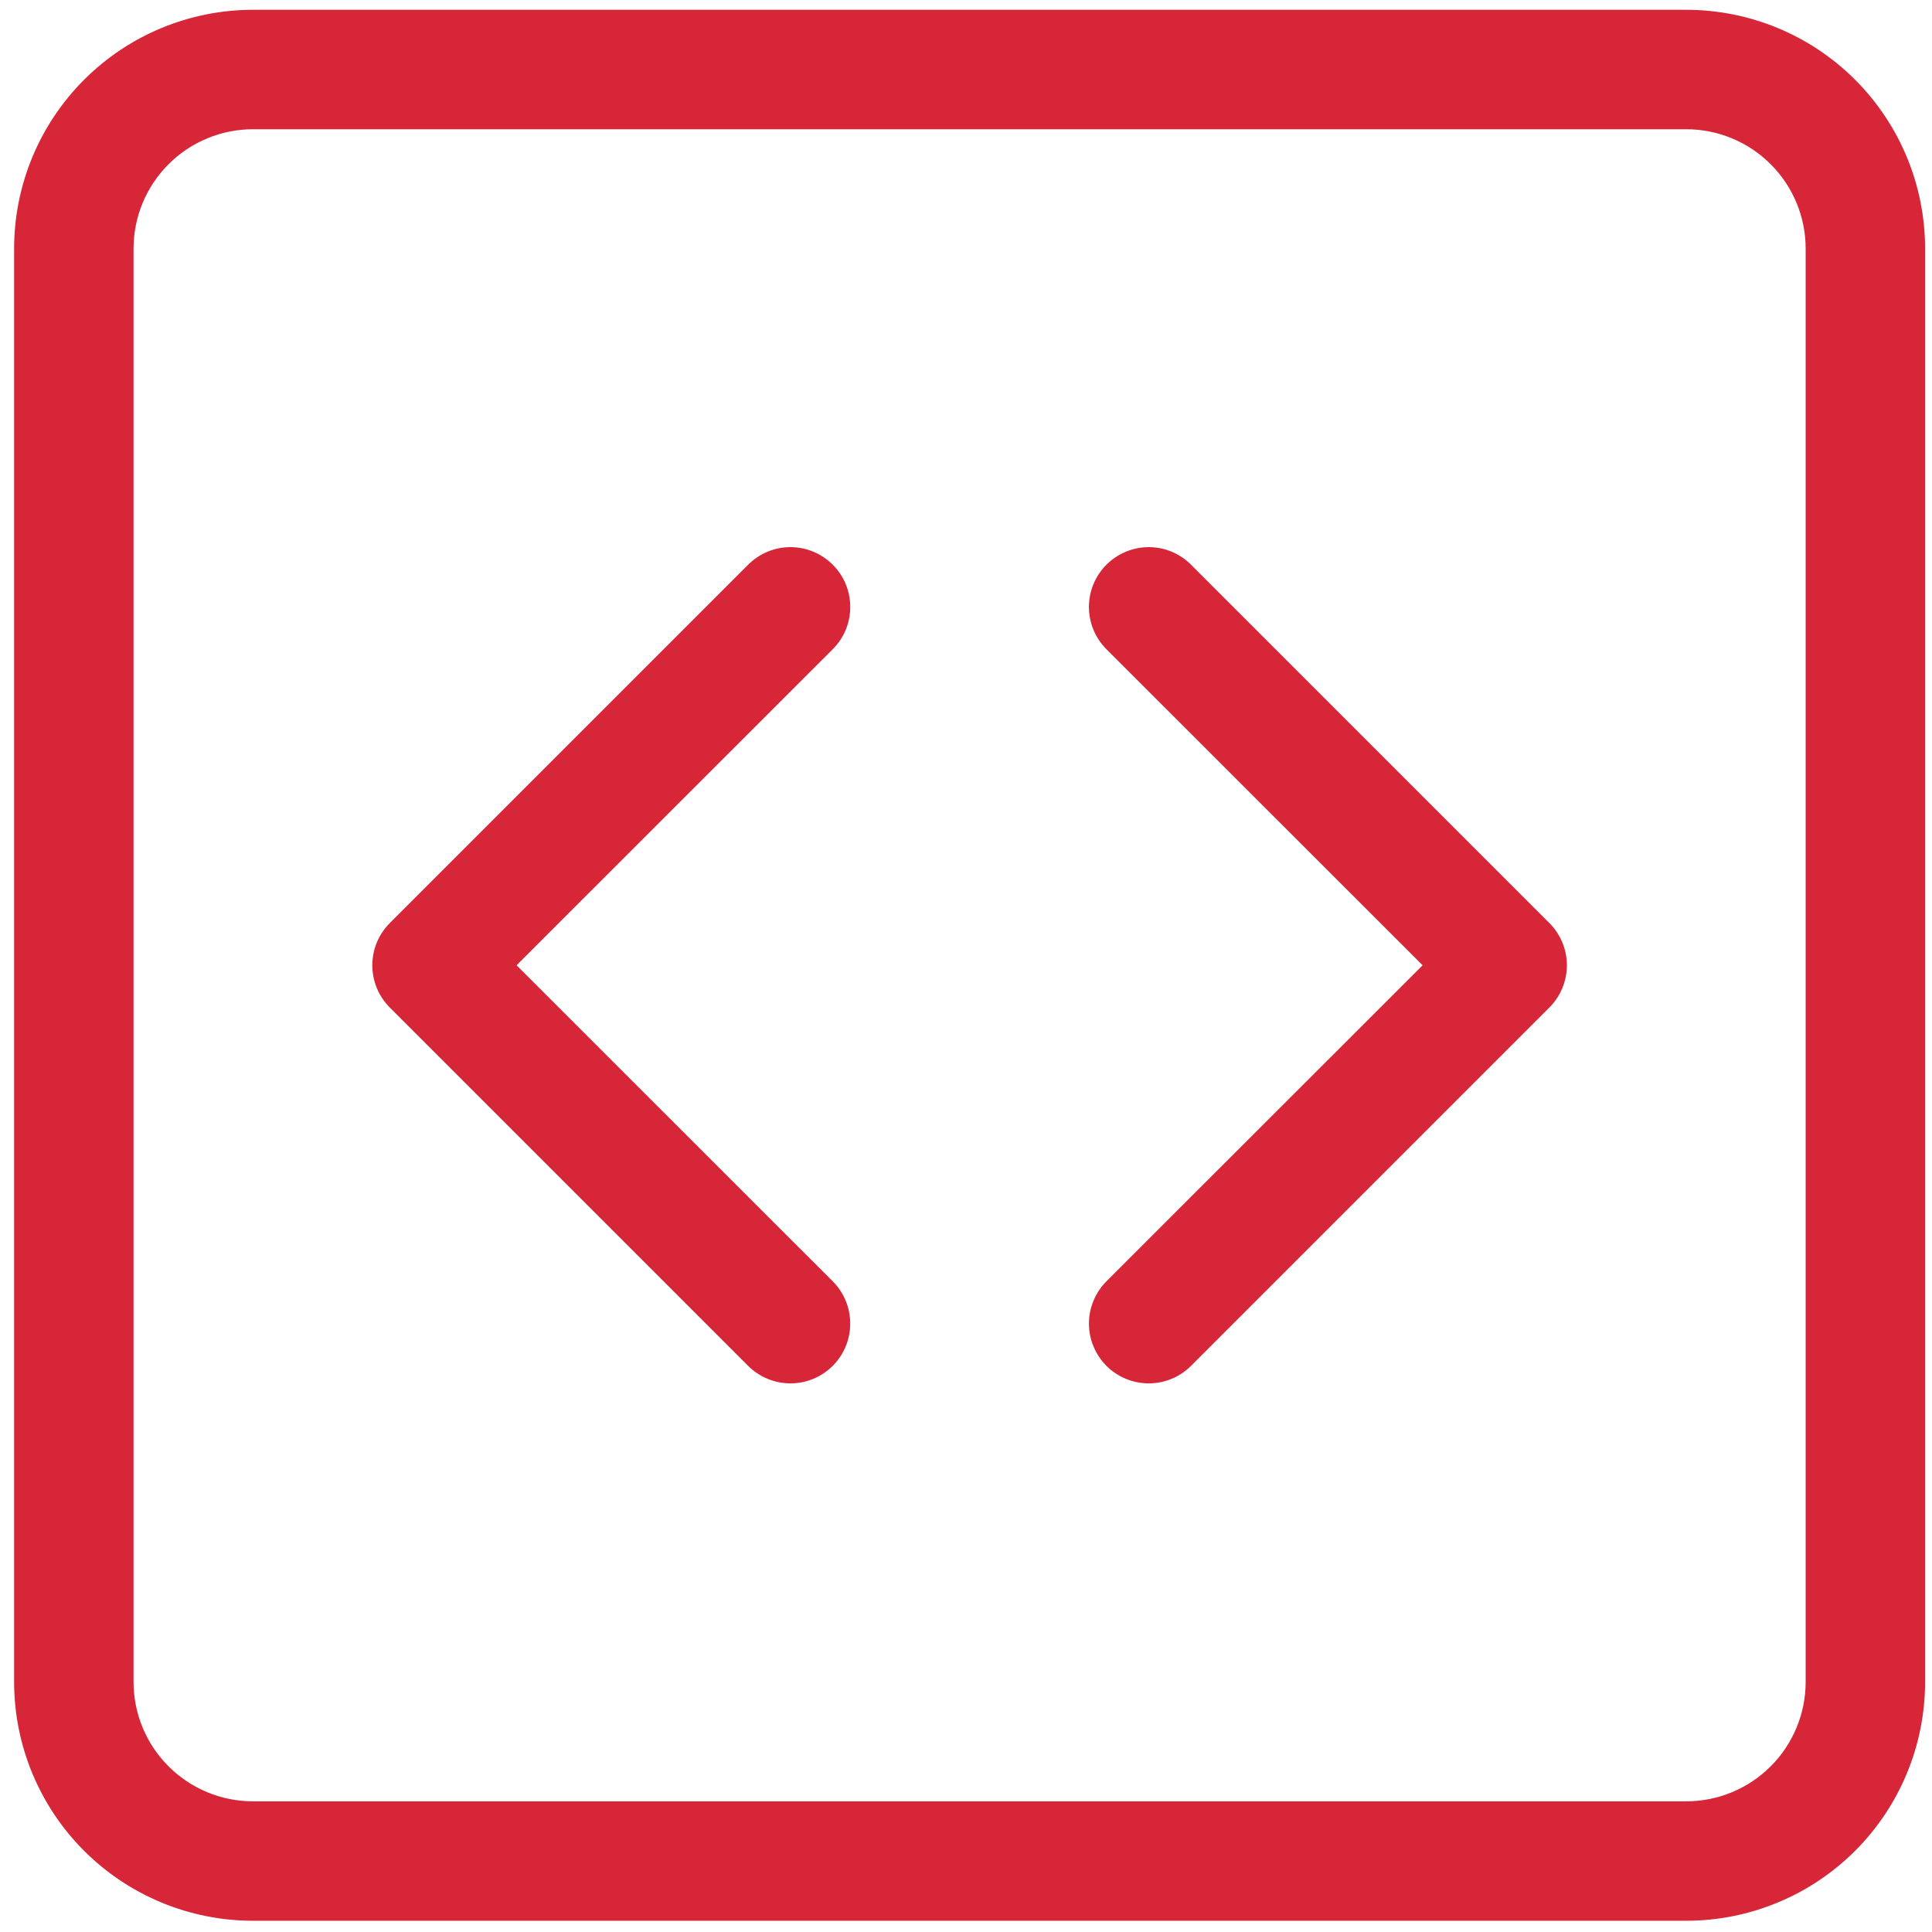
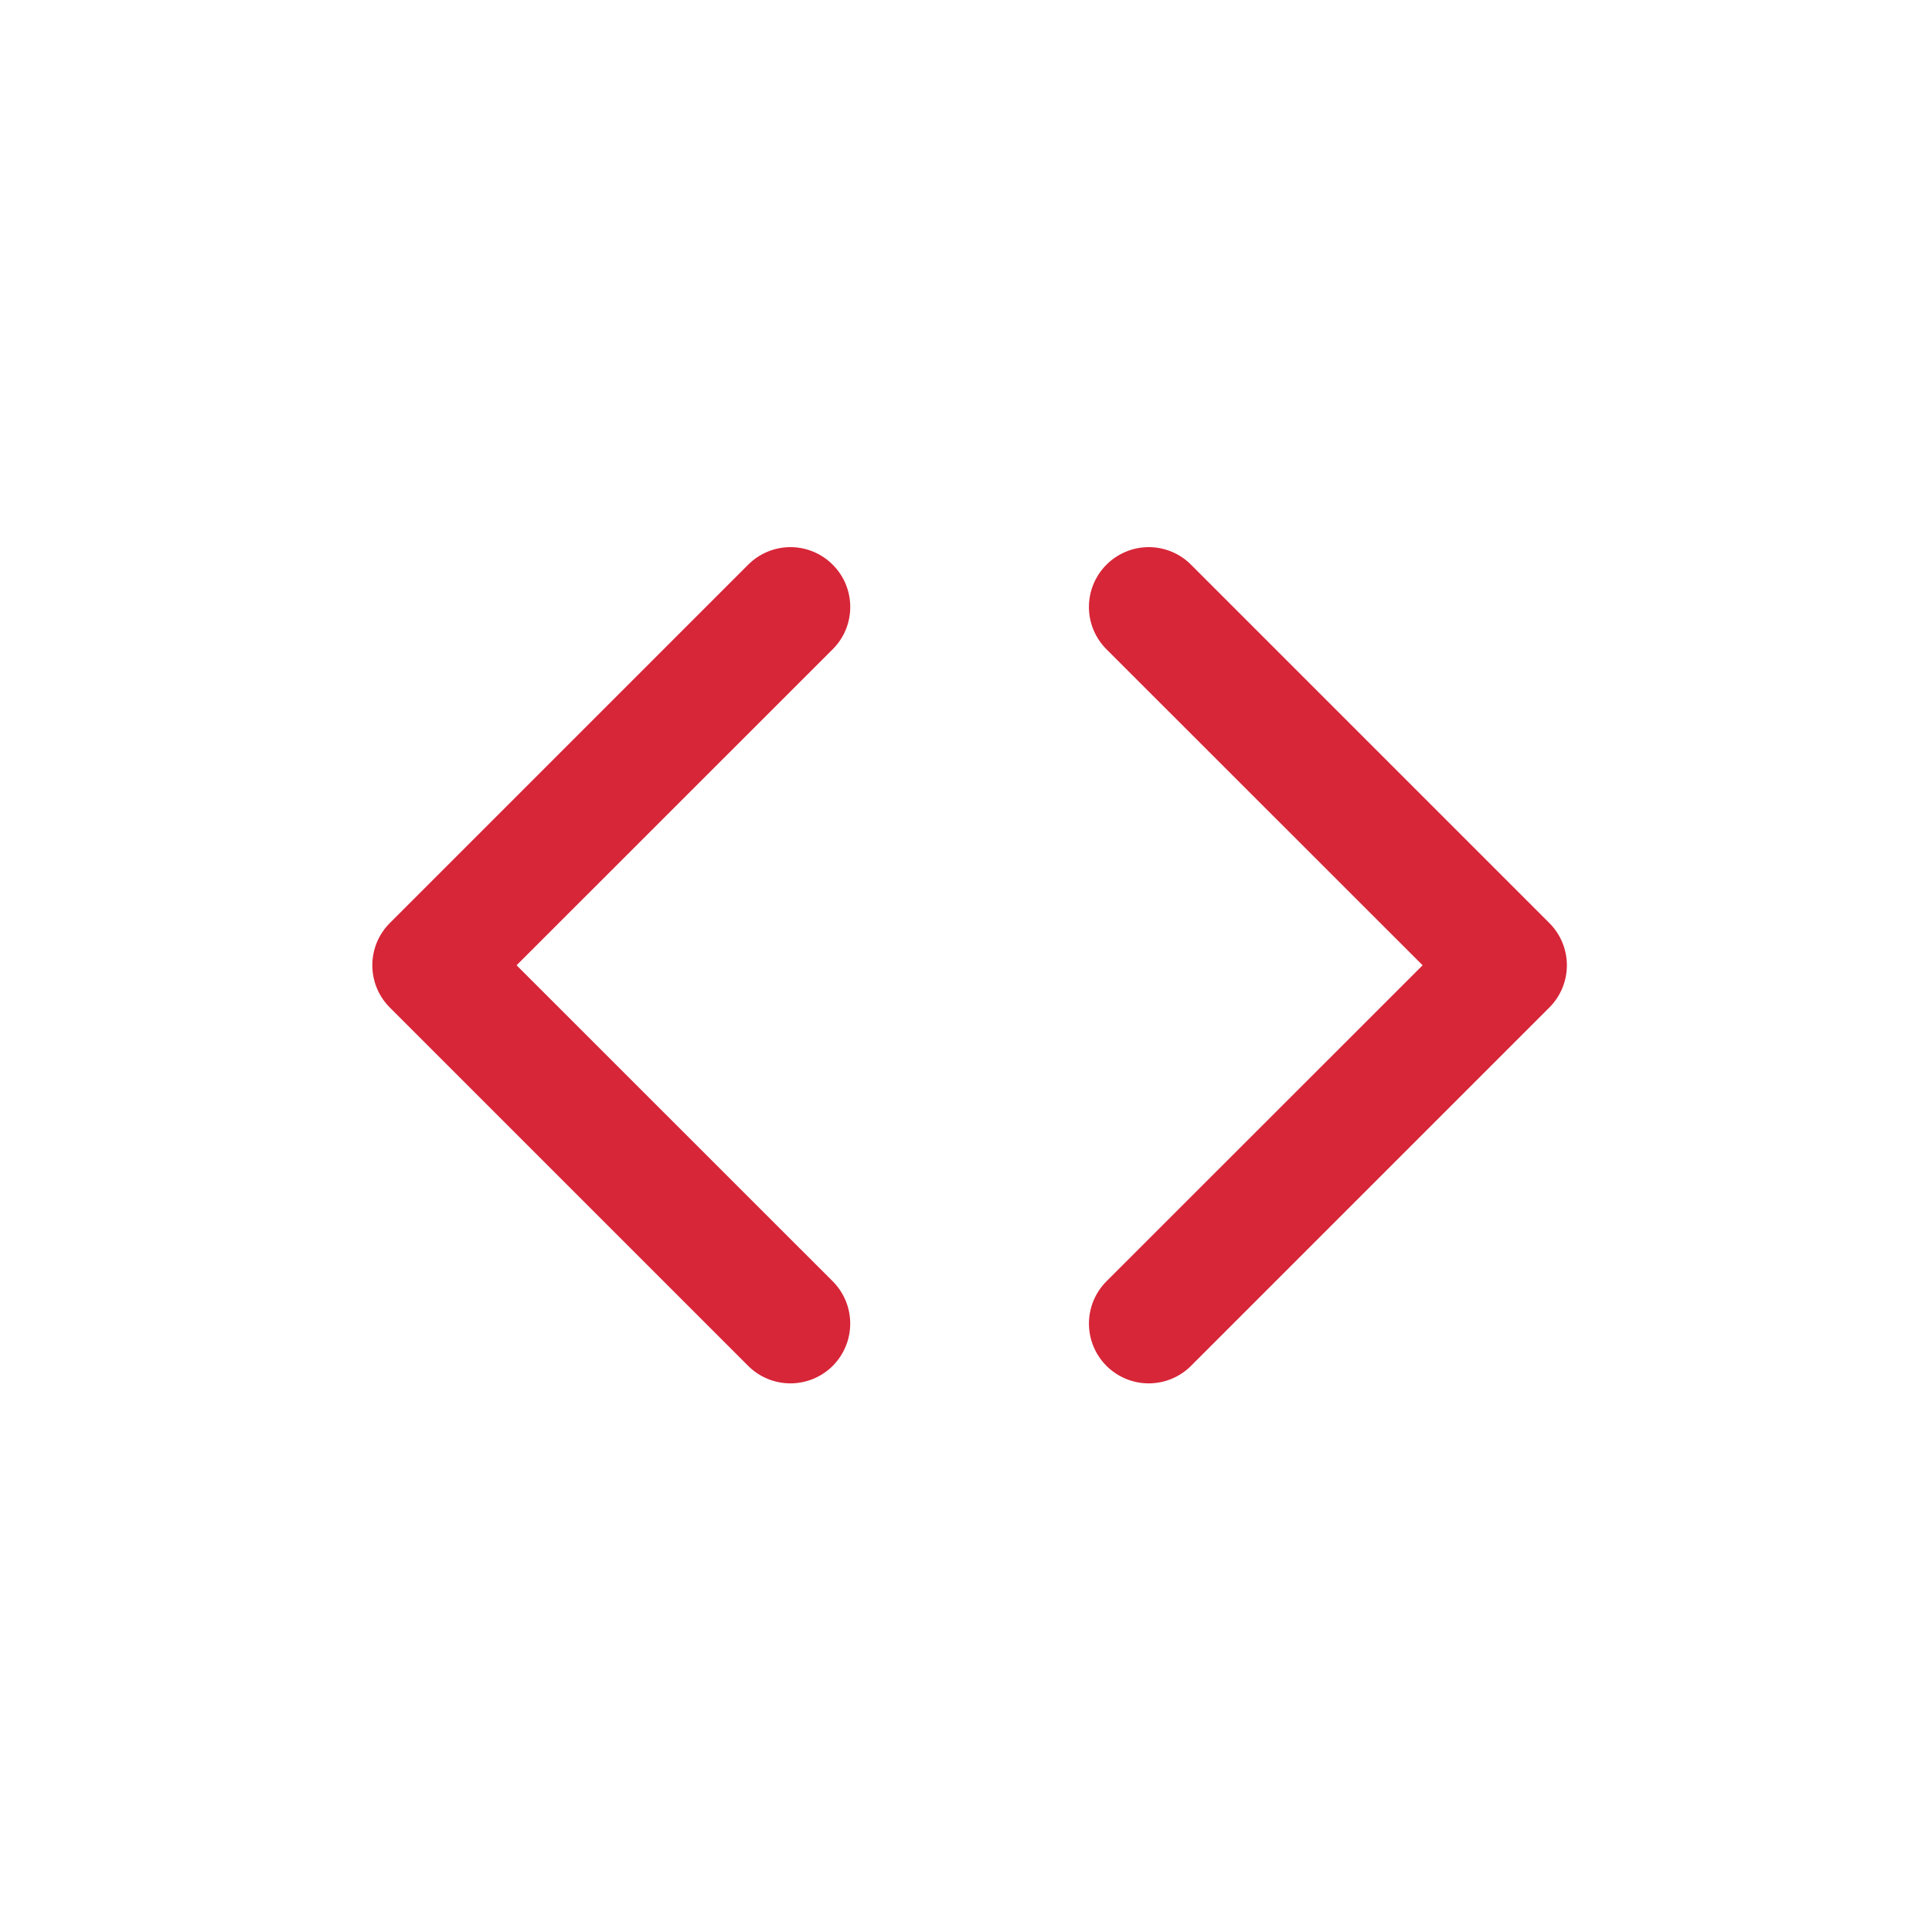
<svg xmlns="http://www.w3.org/2000/svg" width="66" height="66" viewBox="0 0 66 66" fill="none">
-   <path d="M57.603 4.415C58.686 4.415 59.723 4.845 60.489 5.61C61.254 6.375 61.684 7.413 61.684 8.495V57.456C61.684 58.538 61.254 59.576 60.489 60.341C59.723 61.106 58.686 61.536 57.603 61.536H8.643C7.56 61.536 6.523 61.106 5.758 60.341C4.992 59.576 4.562 58.538 4.562 57.456V8.495C4.562 7.413 4.992 6.375 5.758 5.61C6.523 4.845 7.56 4.415 8.643 4.415H57.603ZM8.643 0.335C6.478 0.335 4.403 1.194 2.872 2.725C1.342 4.255 0.482 6.331 0.482 8.495L0.482 57.456C0.482 59.62 1.342 61.696 2.872 63.226C4.403 64.756 6.478 65.616 8.643 65.616H57.603C59.768 65.616 61.843 64.756 63.374 63.226C64.904 61.696 65.764 59.62 65.764 57.456V8.495C65.764 6.331 64.904 4.255 63.374 2.725C61.843 1.194 59.768 0.335 57.603 0.335L8.643 0.335Z" fill="#D72638" />
  <path d="M28.447 19.291C28.637 19.48 28.788 19.705 28.891 19.953C28.993 20.201 29.046 20.467 29.046 20.735C29.046 21.003 28.993 21.269 28.891 21.517C28.788 21.765 28.637 21.99 28.447 22.179L17.647 32.975L28.447 43.771C28.83 44.154 29.045 44.674 29.045 45.215C29.045 45.757 28.83 46.277 28.447 46.66C28.064 47.043 27.544 47.258 27.003 47.258C26.461 47.258 25.941 47.043 25.558 46.66L13.318 34.42C13.128 34.23 12.977 34.005 12.874 33.757C12.772 33.509 12.719 33.244 12.719 32.975C12.719 32.707 12.772 32.441 12.874 32.193C12.977 31.946 13.128 31.721 13.318 31.531L25.558 19.291C25.748 19.101 25.973 18.95 26.221 18.847C26.469 18.744 26.734 18.691 27.003 18.691C27.271 18.691 27.537 18.744 27.785 18.847C28.032 18.95 28.258 19.101 28.447 19.291ZM37.798 19.291C37.609 19.48 37.458 19.705 37.355 19.953C37.252 20.201 37.199 20.467 37.199 20.735C37.199 21.003 37.252 21.269 37.355 21.517C37.458 21.765 37.609 21.99 37.798 22.179L48.599 32.975L37.798 43.771C37.416 44.154 37.2 44.674 37.2 45.215C37.2 45.757 37.416 46.277 37.798 46.66C38.182 47.043 38.701 47.258 39.243 47.258C39.785 47.258 40.304 47.043 40.687 46.66L52.927 34.42C53.117 34.23 53.268 34.005 53.371 33.757C53.474 33.509 53.527 33.244 53.527 32.975C53.527 32.707 53.474 32.441 53.371 32.193C53.268 31.946 53.117 31.721 52.927 31.531L40.687 19.291C40.498 19.101 40.273 18.95 40.025 18.847C39.777 18.744 39.511 18.691 39.243 18.691C38.974 18.691 38.709 18.744 38.461 18.847C38.213 18.95 37.988 19.101 37.798 19.291Z" fill="#D72638" />
</svg>